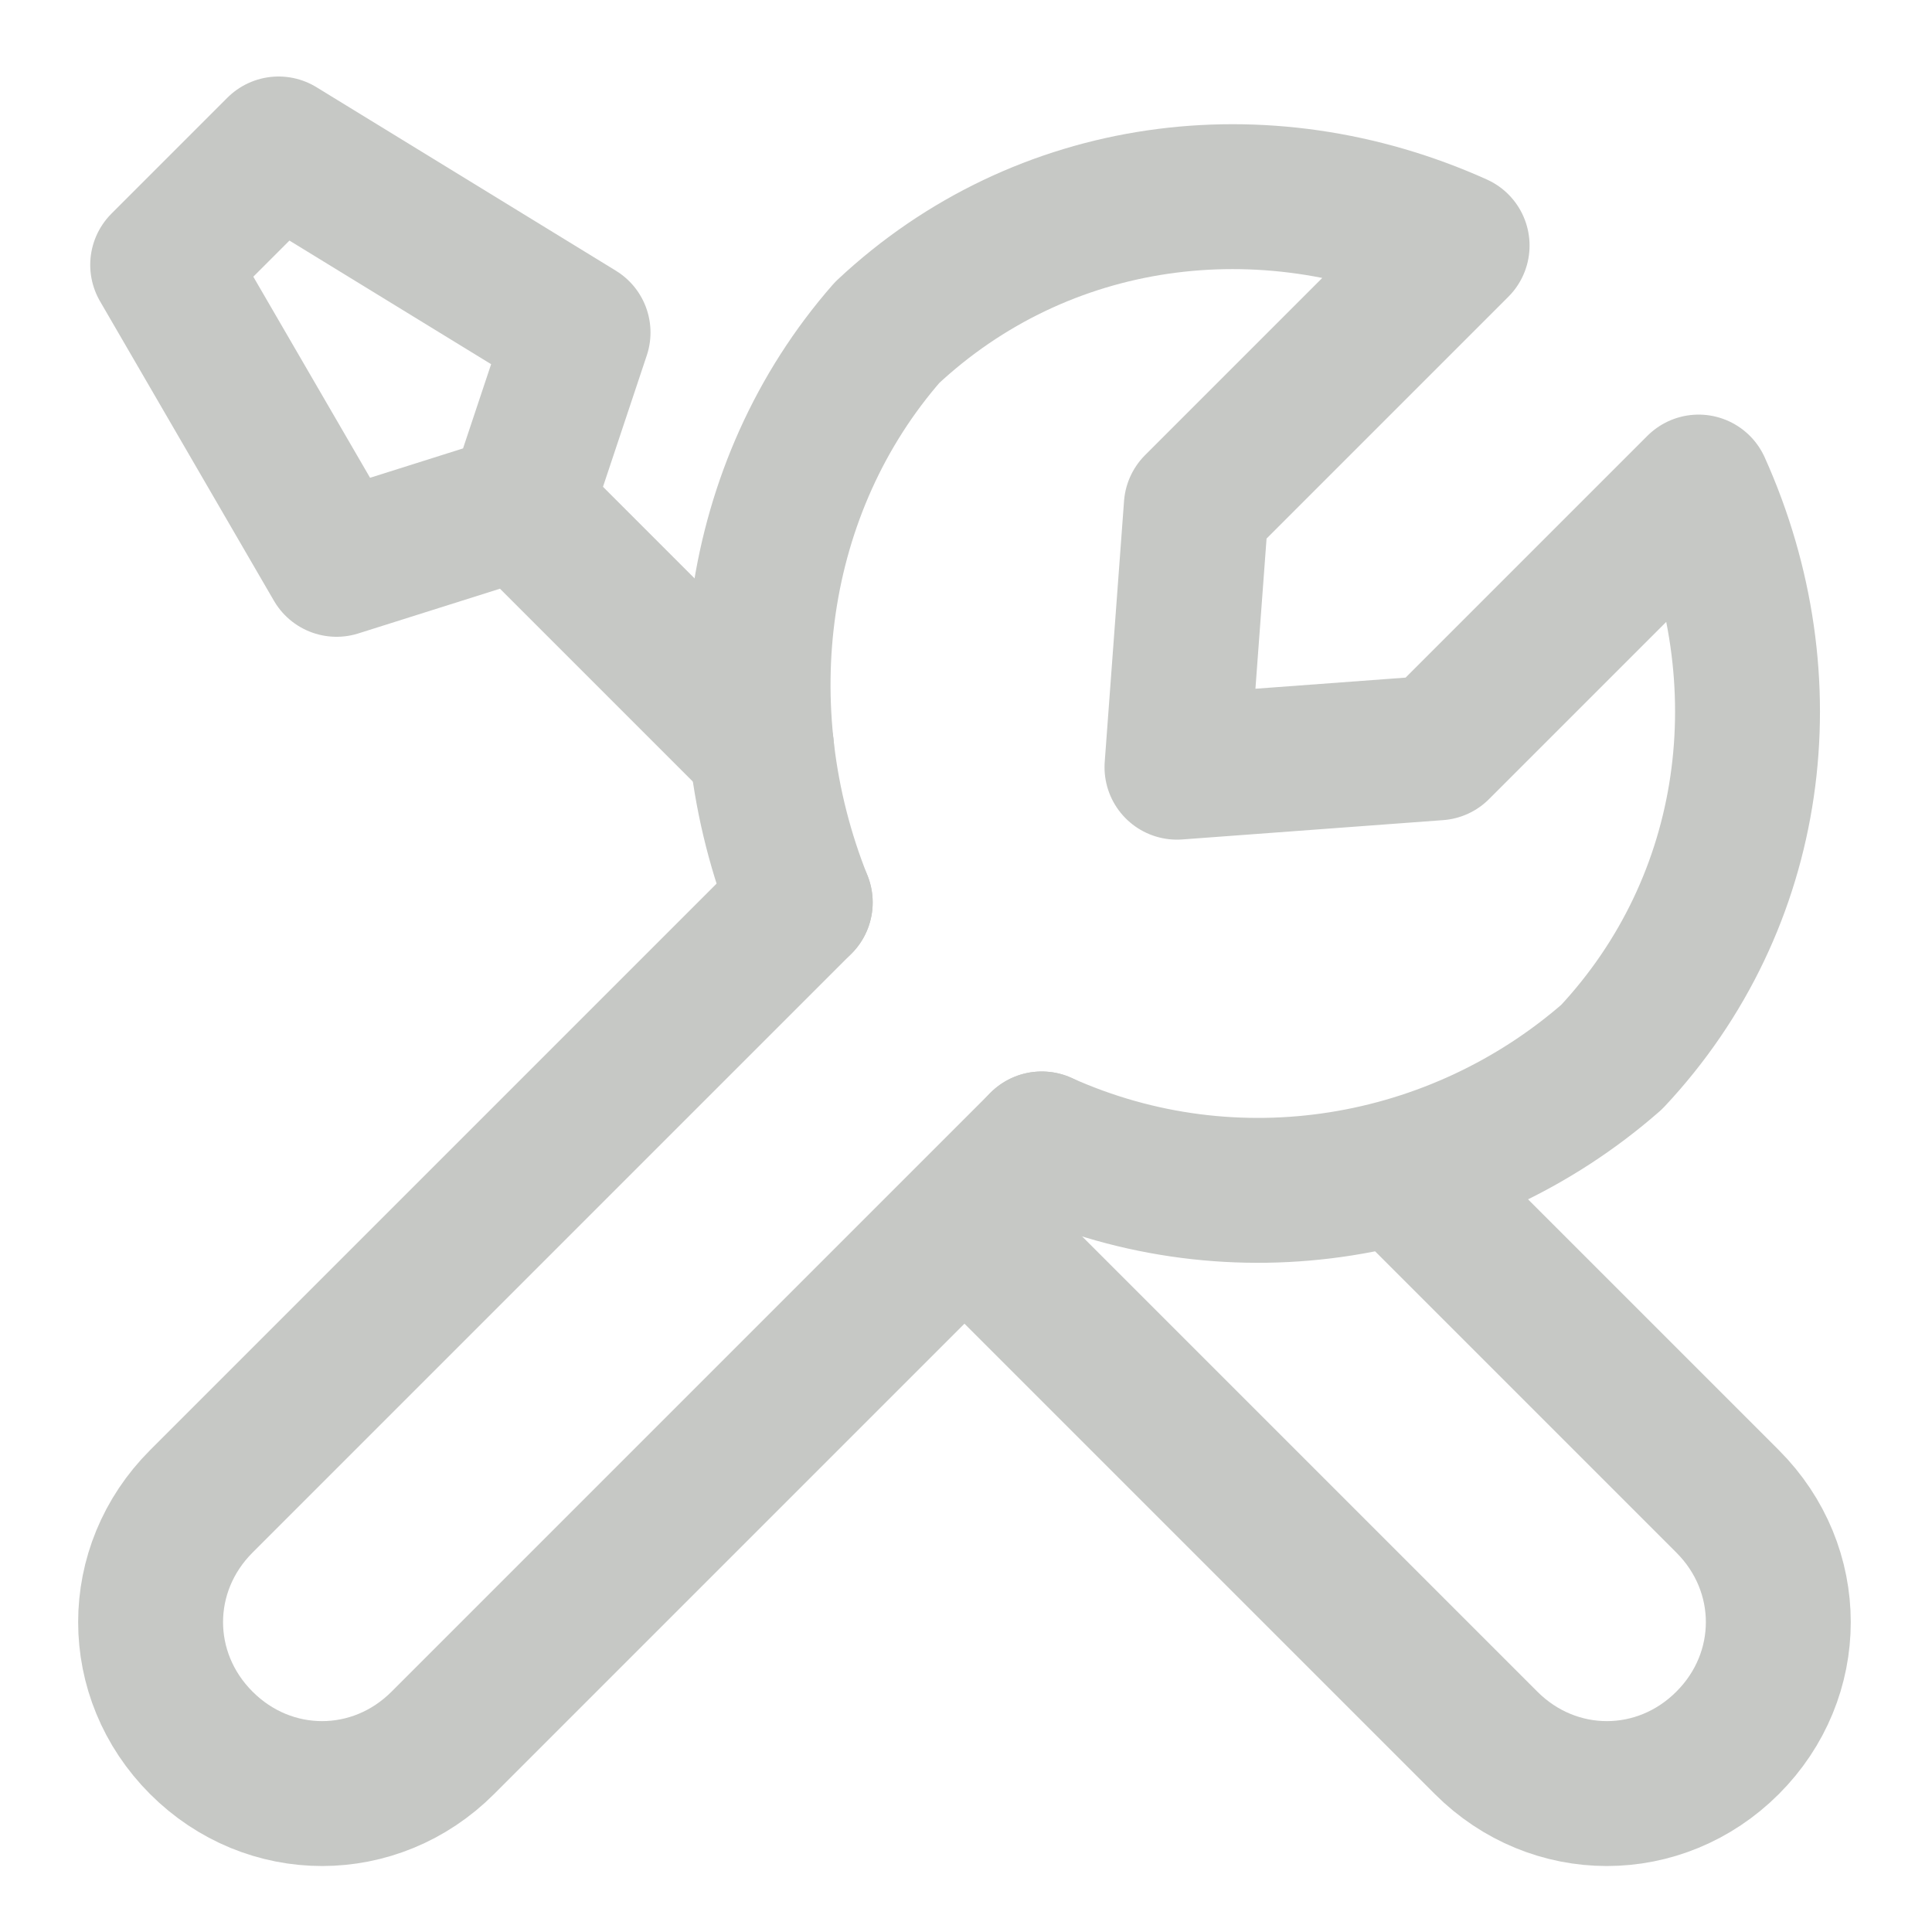
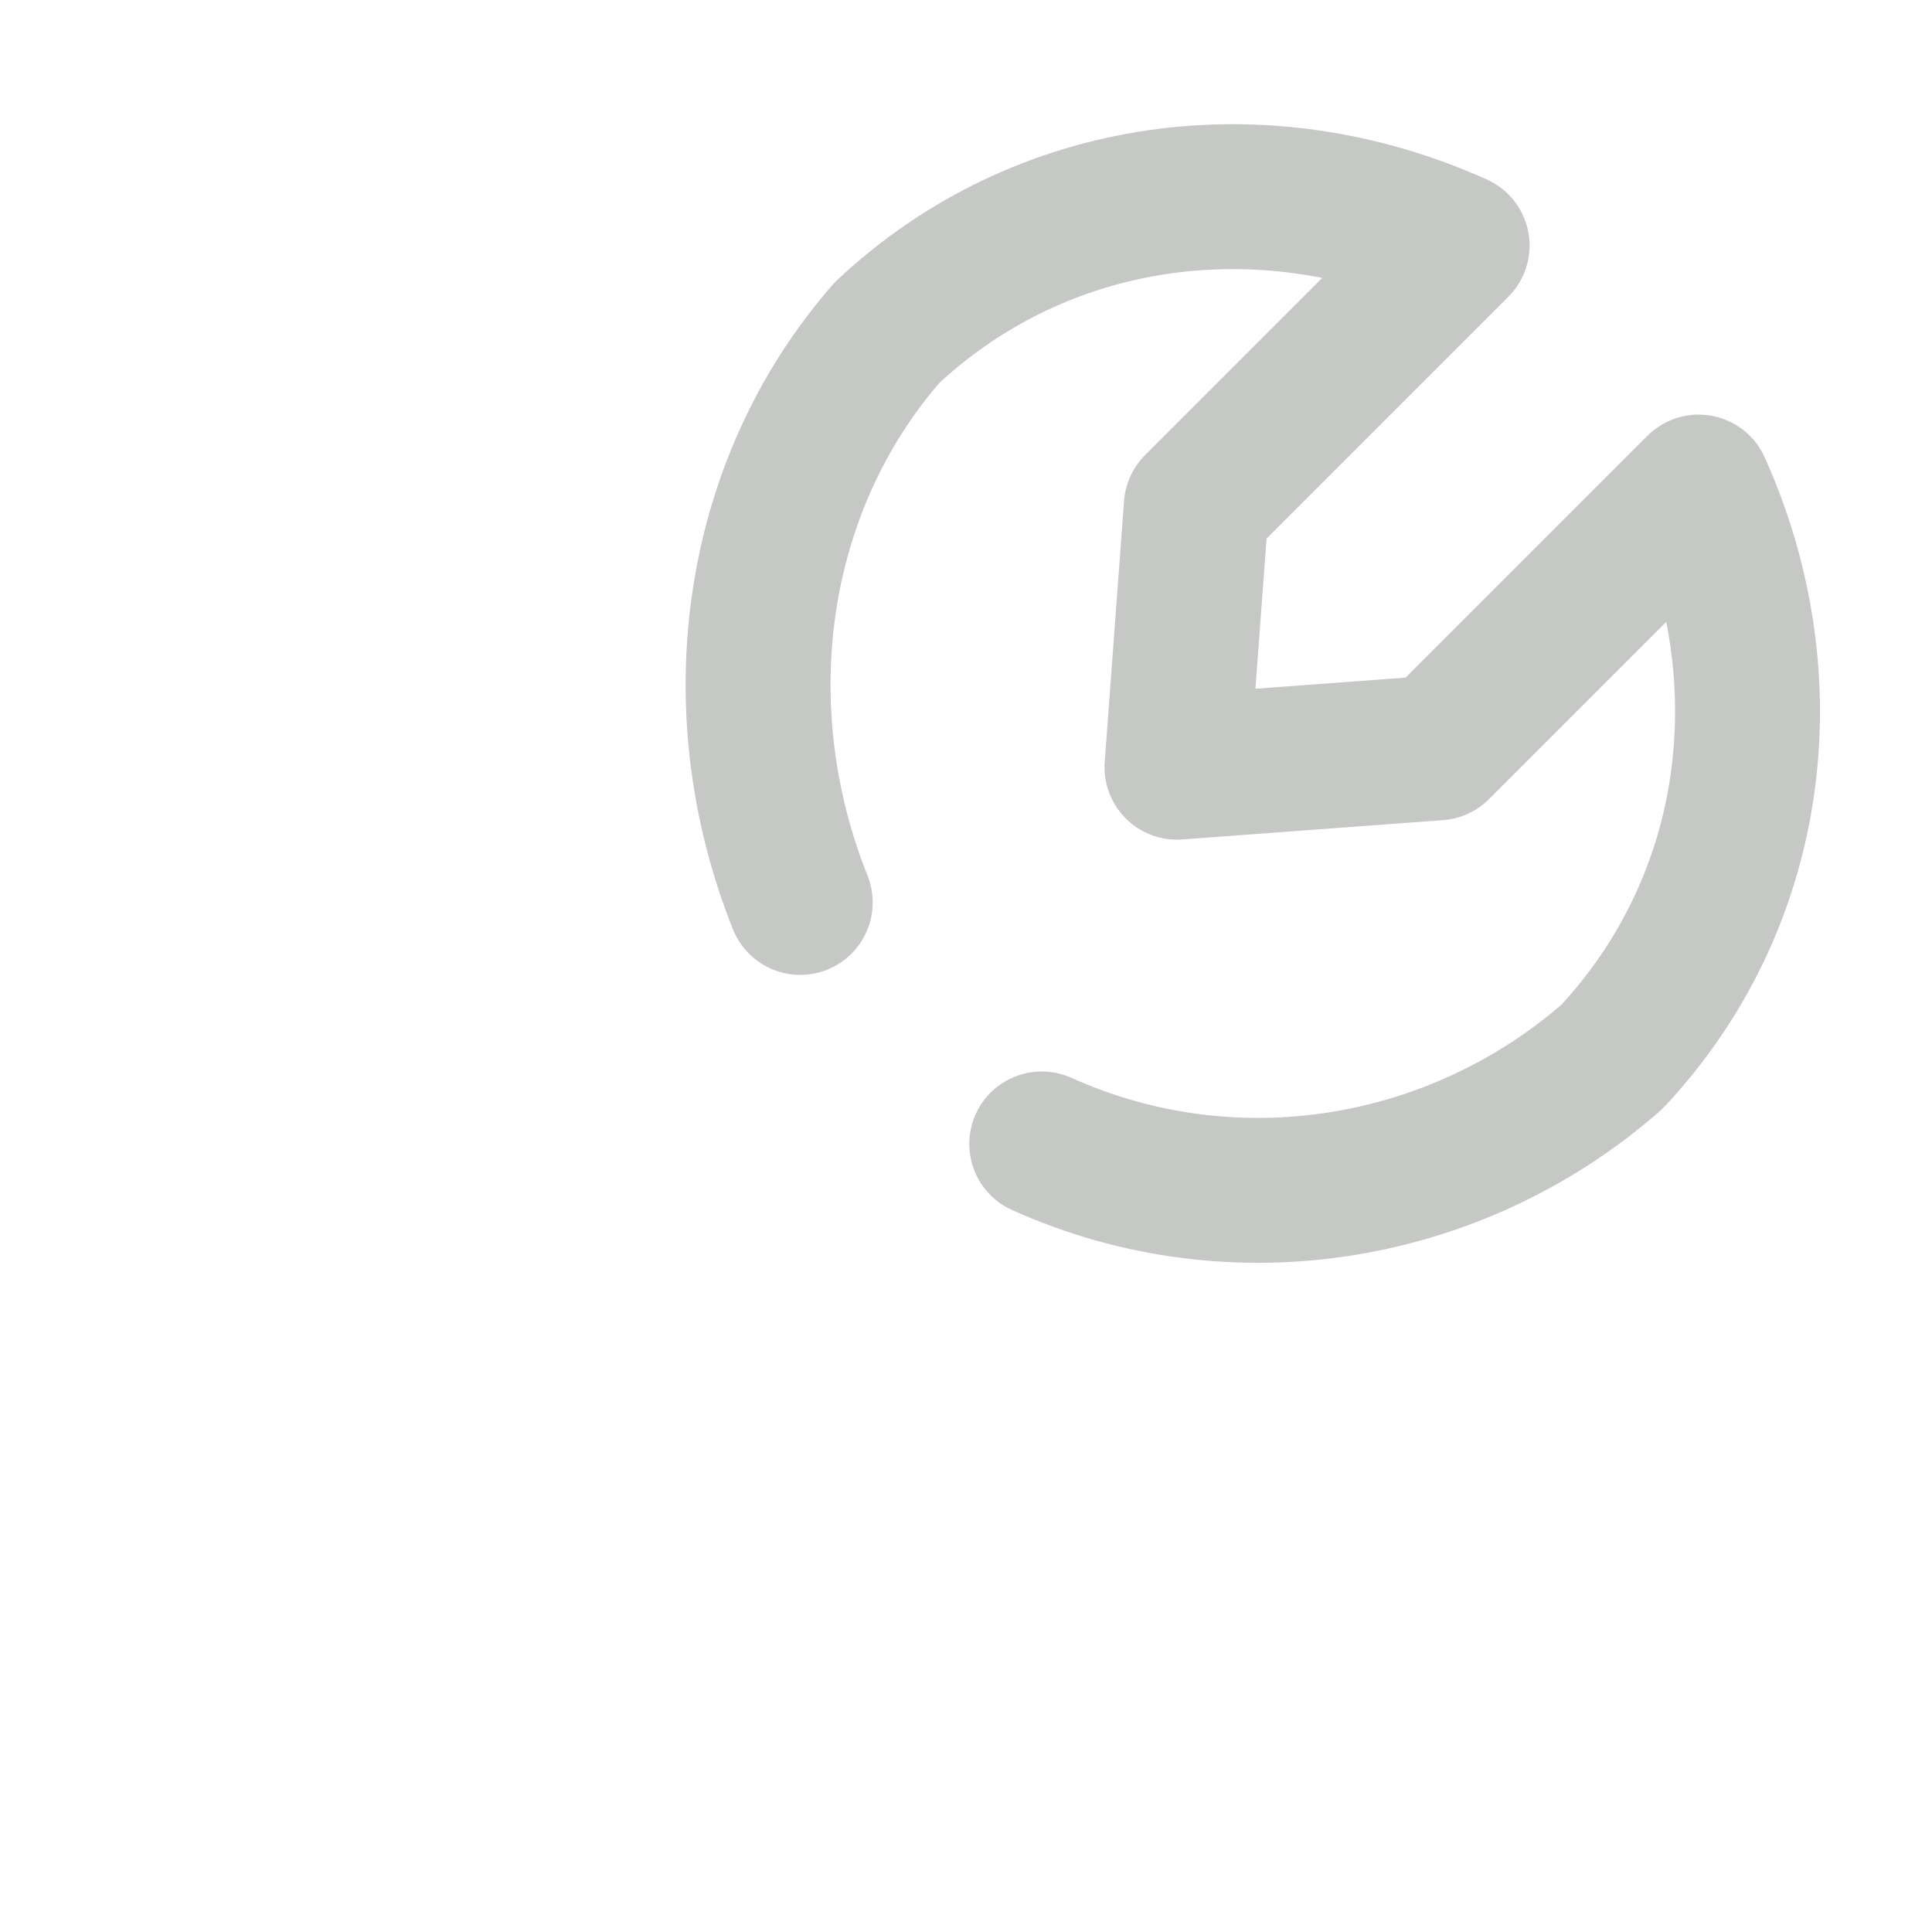
<svg xmlns="http://www.w3.org/2000/svg" version="1.1" id="Layer_1" x="0px" y="0px" viewBox="0 0 20 20" style="enable-background:new 0 0 20 20;" xml:space="preserve">
  <style type="text/css">
	.st0{fill:none;stroke:#C6C8C5;stroke-width:1.5;stroke-linecap:round;stroke-linejoin:round;}
</style>
  <g id="Group_311" transform="translate(-441 -577.5)">
    <g id="Icon_-_Tools" transform="translate(440.184 577.342)">
-       <path id="Path_146" class="st0" d="M9.1,9.5l-6.2,6.2c-0.7,0.7-0.7,1.8,0,2.5l0,0l0,0c0.7,0.7,1.8,0.7,2.5,0l6.2-6.2 M15.3,12.3    l3.4,3.4c0.7,0.7,0.7,1.8,0,2.5l0,0c-0.7,0.7-1.8,0.7-2.5,0l-5.4-5.4 M6.2,5.4L4.3,6L2.5,2.9l1.2-1.2l3.1,1.9L6.2,5.4z M6.2,5.4    l2.5,2.5" />
      <path id="Path_147" class="st0" d="M9.1,9.5c-0.8-2-0.5-4.3,0.9-5.9c1.6-1.5,3.9-1.8,5.9-0.9l-2.7,2.7L13,8.1l2.7-0.2l2.7-2.7    c0.9,2,0.6,4.3-0.9,5.9c-1.6,1.4-3.9,1.8-5.9,0.9" />
    </g>
  </g>
</svg>